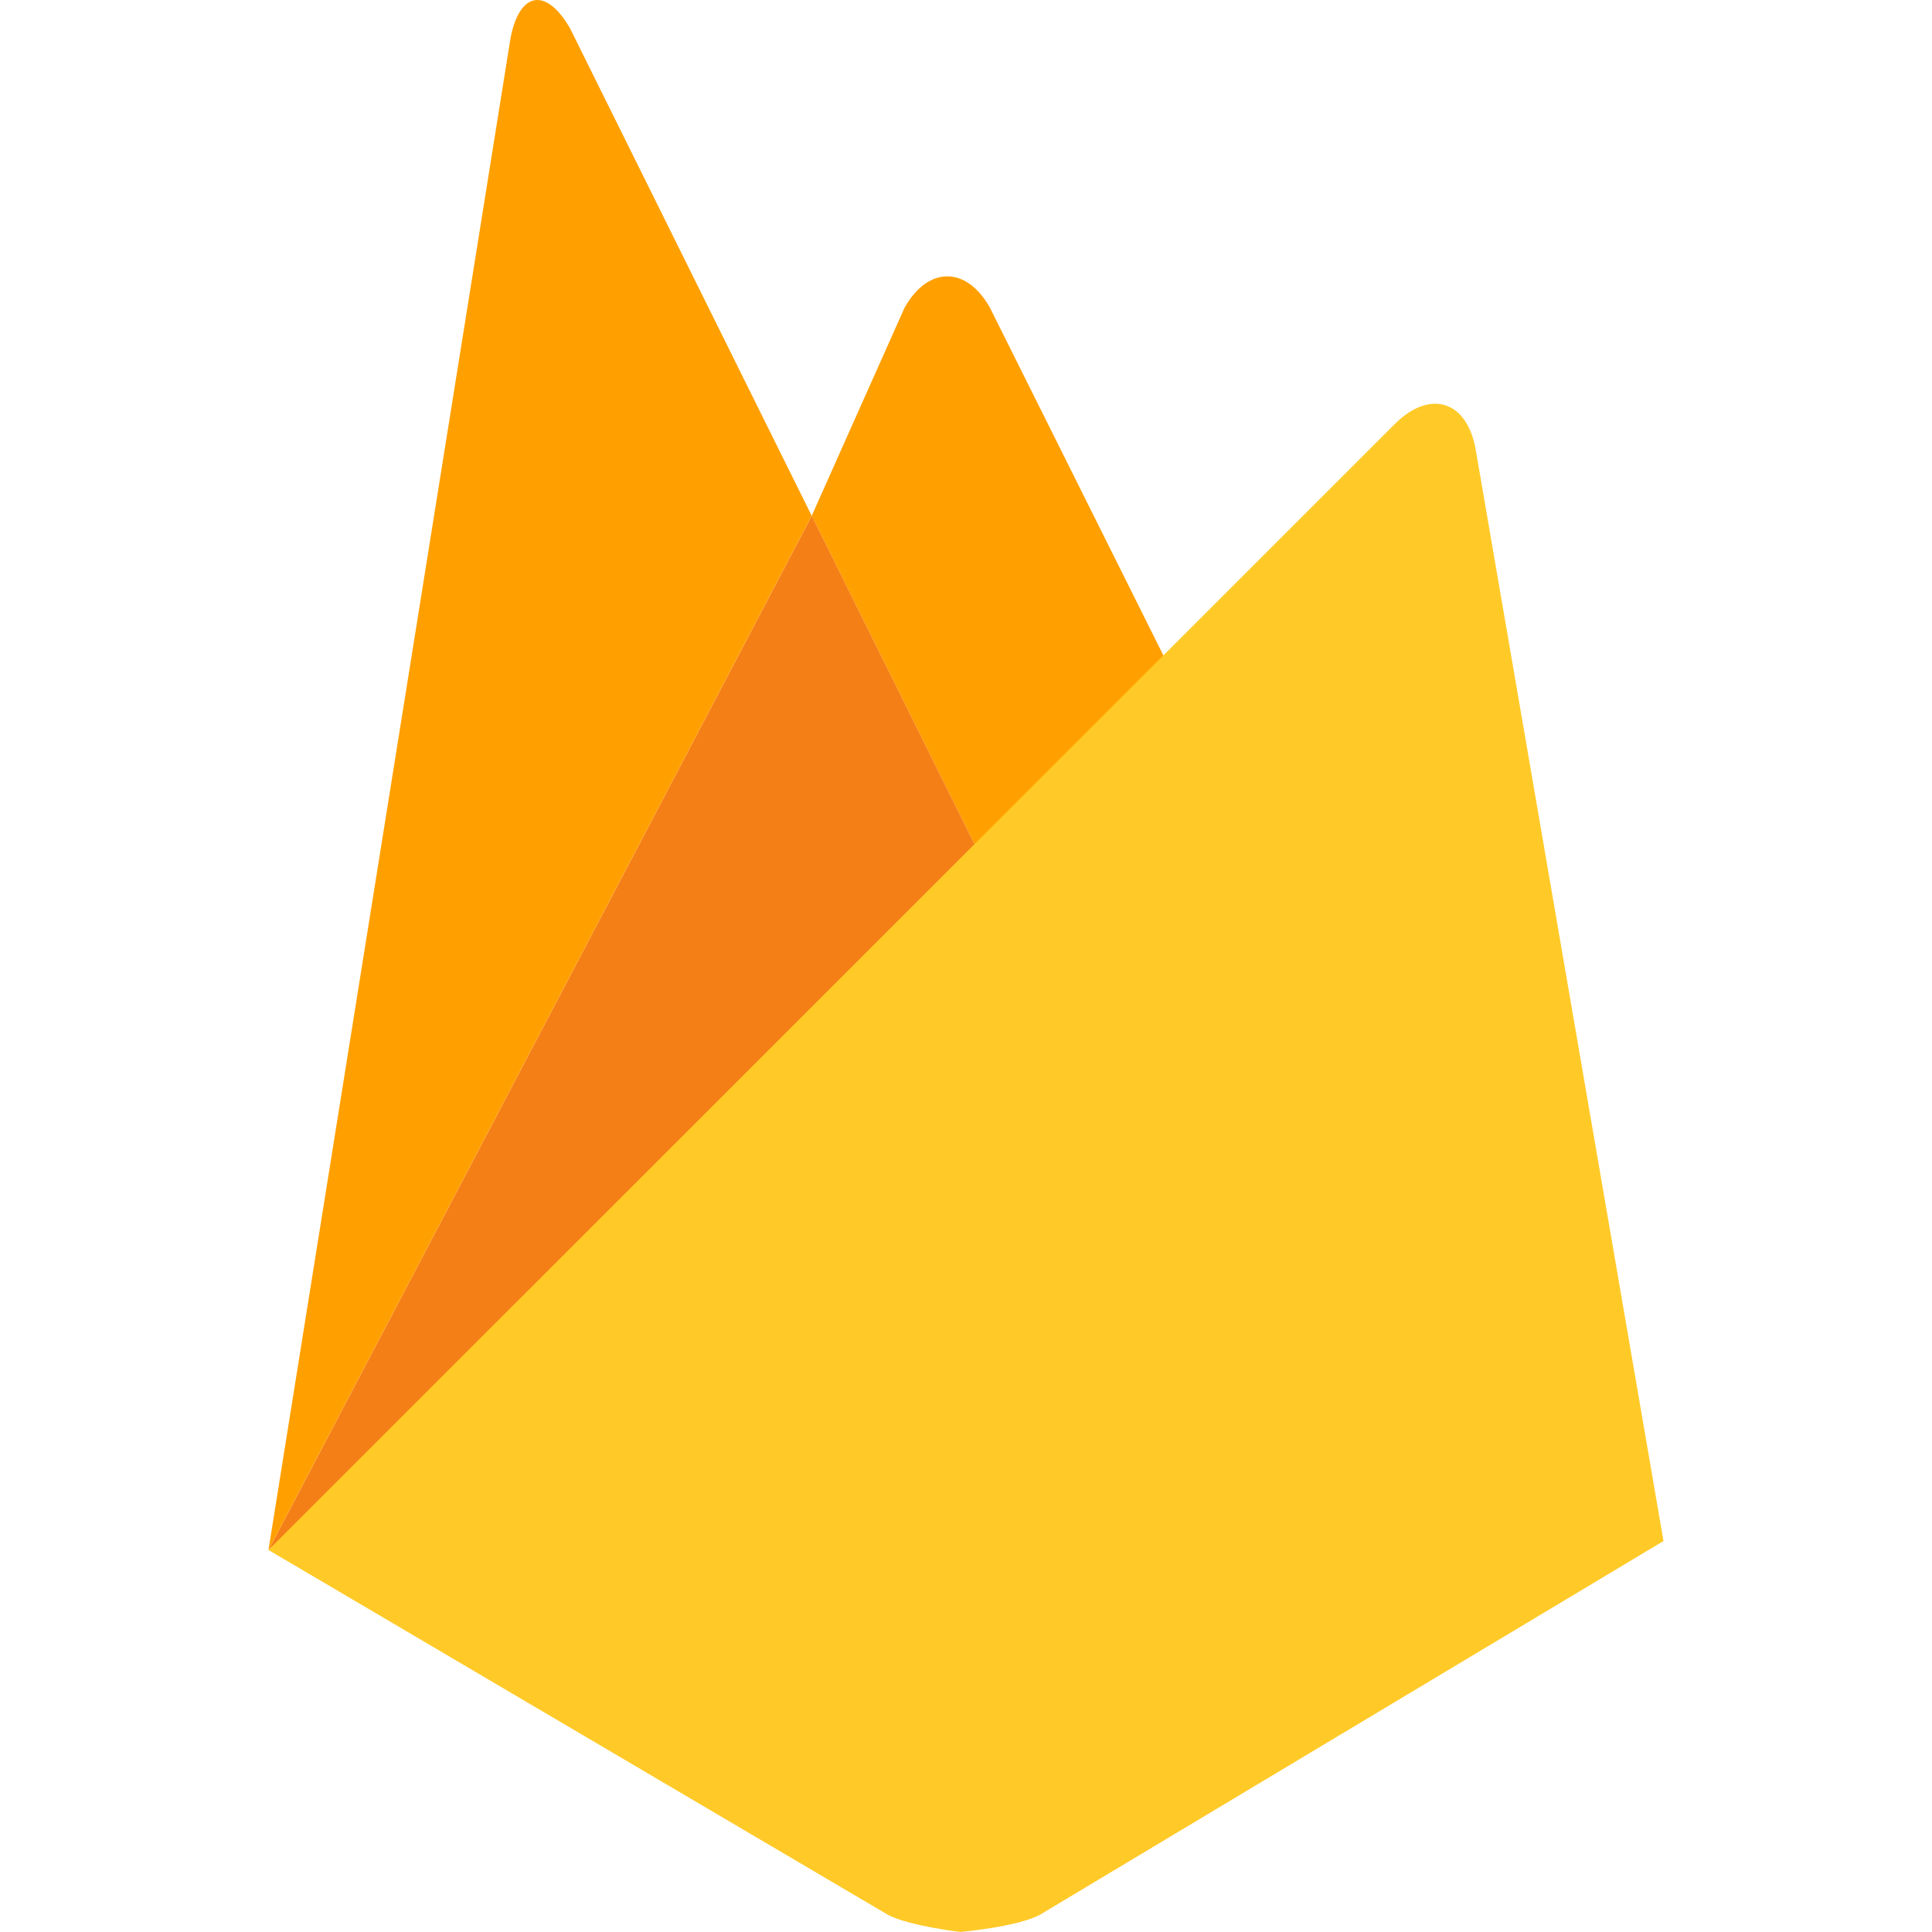
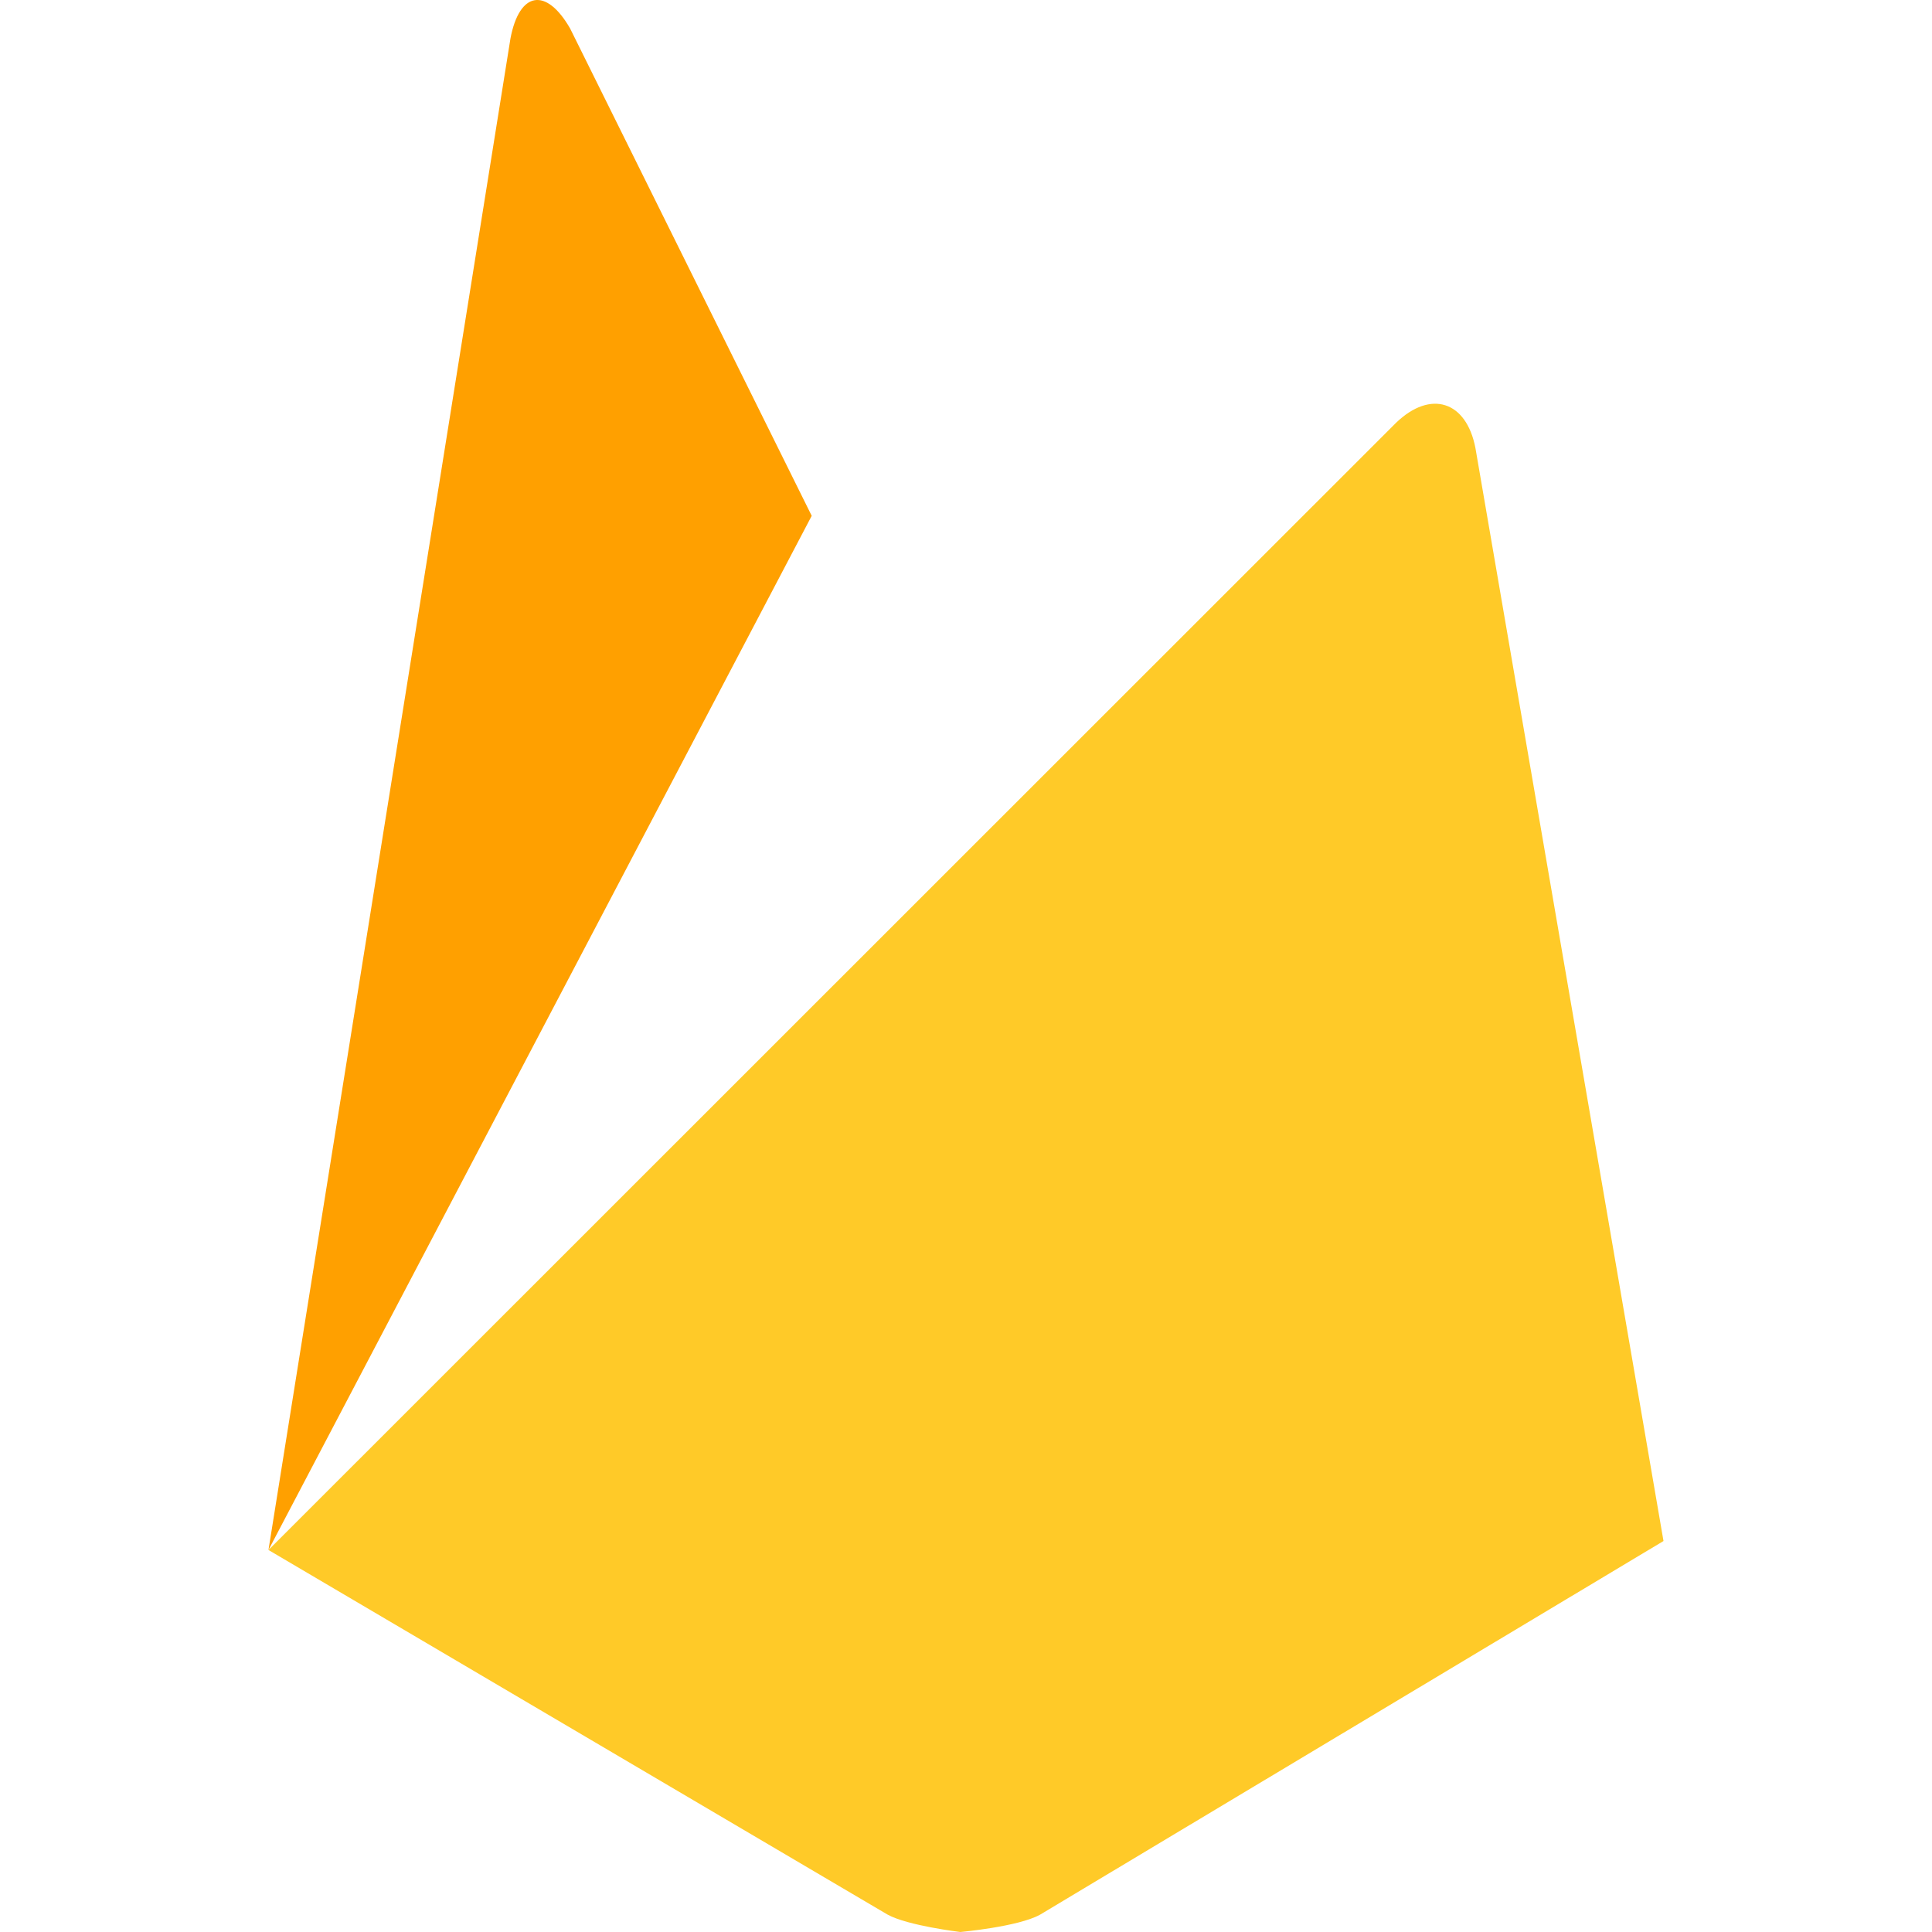
<svg xmlns="http://www.w3.org/2000/svg" id="firebase" width="100" height="100" viewBox="0 0 140.982 195.248">
-   <path id="Path_122" data-name="Path 122" d="M264.664,168.982l-19.543,18.185-18.135-36.578,9.384-21.035c2.375-4.217,6.251-4.225,8.626,0Z" transform="translate(-172.087 -98.461)" fill="#ffa000" />
-   <path id="Path_123" data-name="Path 123" d="M197.955,207.959,124.924,275.9l54.9-104.517Z" transform="translate(-124.922 -119.253)" fill="#f57f17" />
+   <path id="Path_122" data-name="Path 122" d="M264.664,168.982c2.375-4.217,6.251-4.225,8.626,0Z" transform="translate(-172.087 -98.461)" fill="#ffa000" />
  <path id="Path_124" data-name="Path 124" d="M238.872,152.247c3.491-3.356,7.1-2.211,8.021,2.544L265.9,265.256l-63.016,37.767c-2.205,1.218-8.045,1.746-8.045,1.746s-5.33-.637-7.362-1.765L124.92,266.162Z" transform="translate(-124.92 -109.52)" fill="#ffca28" />
  <path id="Path_125" data-name="Path 125" d="M179.82,126.594l-54.9,104.517L149.376,78.356c.9-4.759,3.609-5.217,6.026-1.017Z" transform="translate(-124.922 -74.466)" fill="#ffa000" />
</svg>